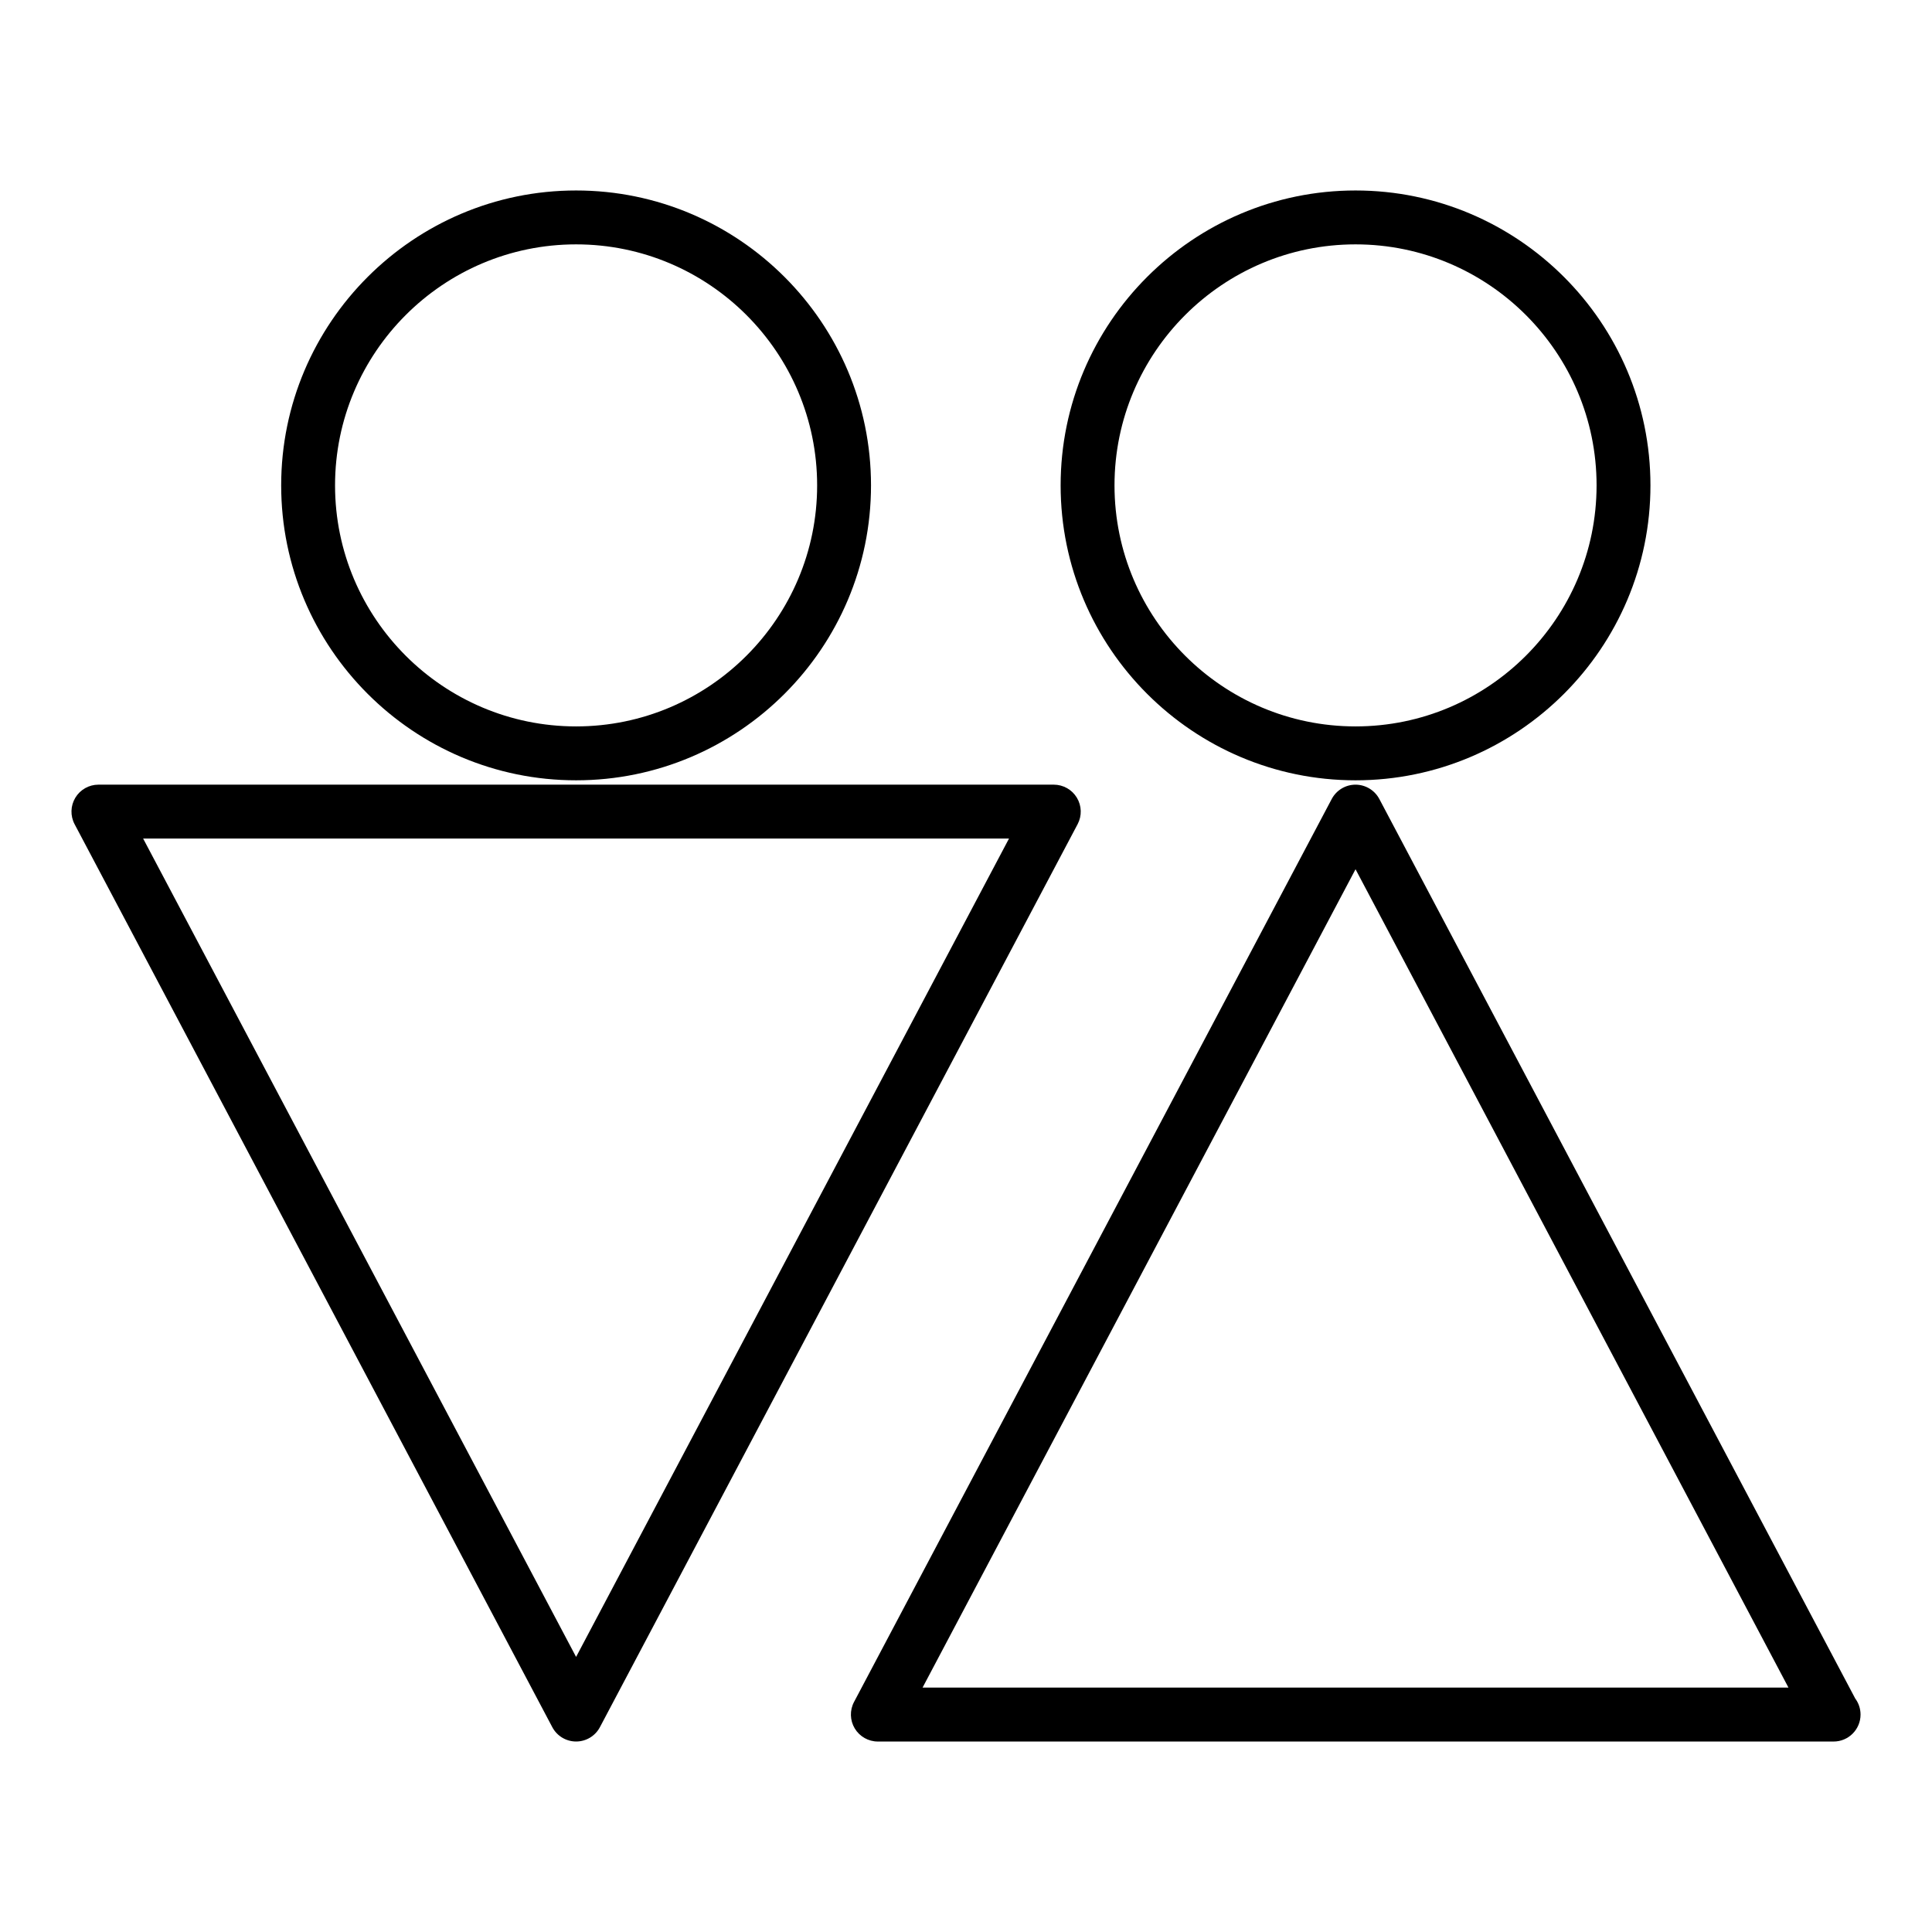
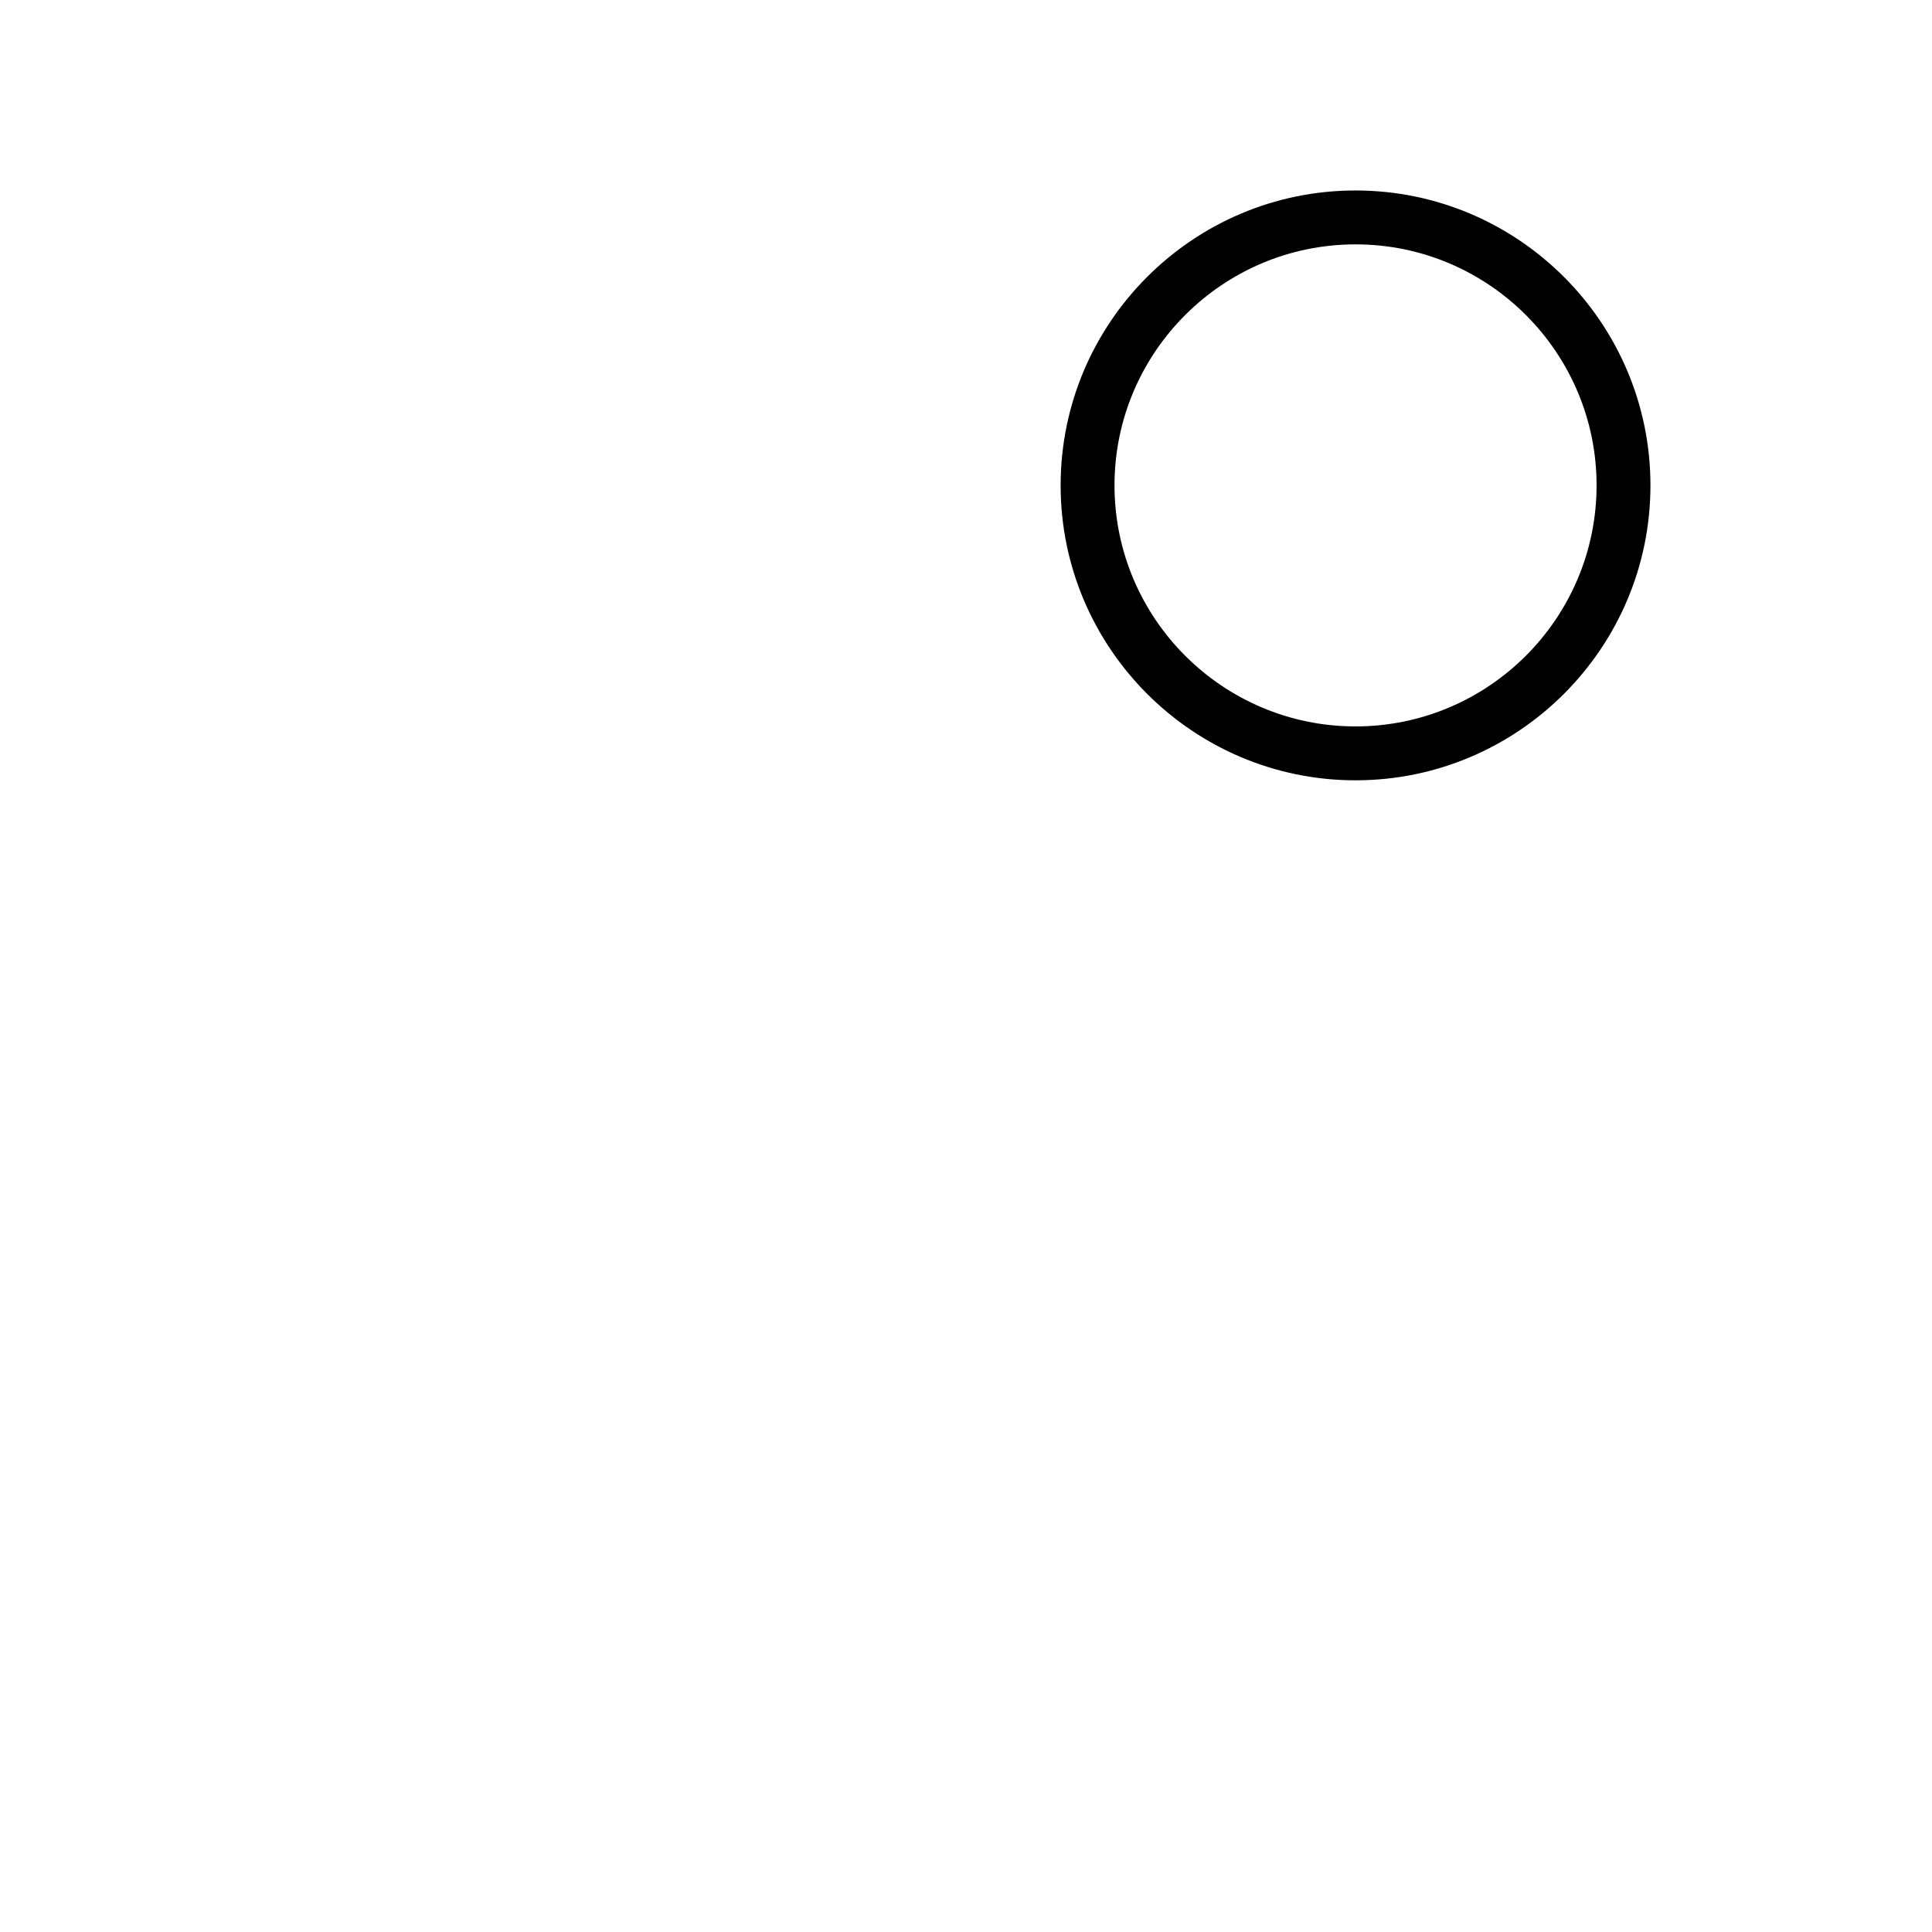
<svg xmlns="http://www.w3.org/2000/svg" fill="#000000" width="800px" height="800px" version="1.1" viewBox="144 144 512 512">
  <g>
-     <path d="m296.67 350.79c43.098 0 78.156-35.059 78.156-78.156 0-43.098-35.066-78.156-78.156-78.156-43.09 0-78.156 35.062-78.156 78.156 0 43.09 35.059 78.156 78.156 78.156zm0-142.03c35.223 0 63.879 28.656 63.879 63.871 0 35.219-28.66 63.875-63.879 63.875-35.223 0-63.879-28.652-63.879-63.871 0-35.223 28.656-63.875 63.879-63.875z" />
-     <path d="m429.38 355.4c-1.289-2.141-3.613-3.457-6.117-3.457h-253.18c-2.504 0-4.828 1.316-6.117 3.457-1.293 2.144-1.367 4.812-0.195 7.023l126.59 239.29c1.238 2.344 3.668 3.805 6.312 3.805s5.074-1.461 6.312-3.805l126.59-239.29c1.176-2.207 1.102-4.879-0.195-7.023zm-132.71 227.7-114.74-216.88h229.47z" />
    <path d="m503.23 350.79c43.098 0 78.156-35.059 78.156-78.156 0-43.098-35.062-78.156-78.156-78.156-43.098 0-78.152 35.062-78.152 78.156 0 43.09 35.059 78.156 78.152 78.156zm0-142.03c35.223 0 63.879 28.656 63.879 63.871-0.004 35.219-28.66 63.875-63.879 63.875-35.223 0-63.875-28.652-63.875-63.871 0-35.223 28.652-63.875 63.875-63.875z" />
-     <path d="m635.63 594.08-126.09-238.33c-1.238-2.336-3.668-3.805-6.312-3.805s-5.074 1.465-6.312 3.805l-126.59 239.29c-1.168 2.207-1.098 4.875 0.195 7.023 1.289 2.141 3.613 3.461 6.117 3.461h253.18 0.102c3.945 0 7.144-3.199 7.144-7.144 0-1.617-0.539-3.106-1.438-4.297zm-247.14-2.852 114.74-216.87 114.73 216.87z" />
  </g>
</svg>